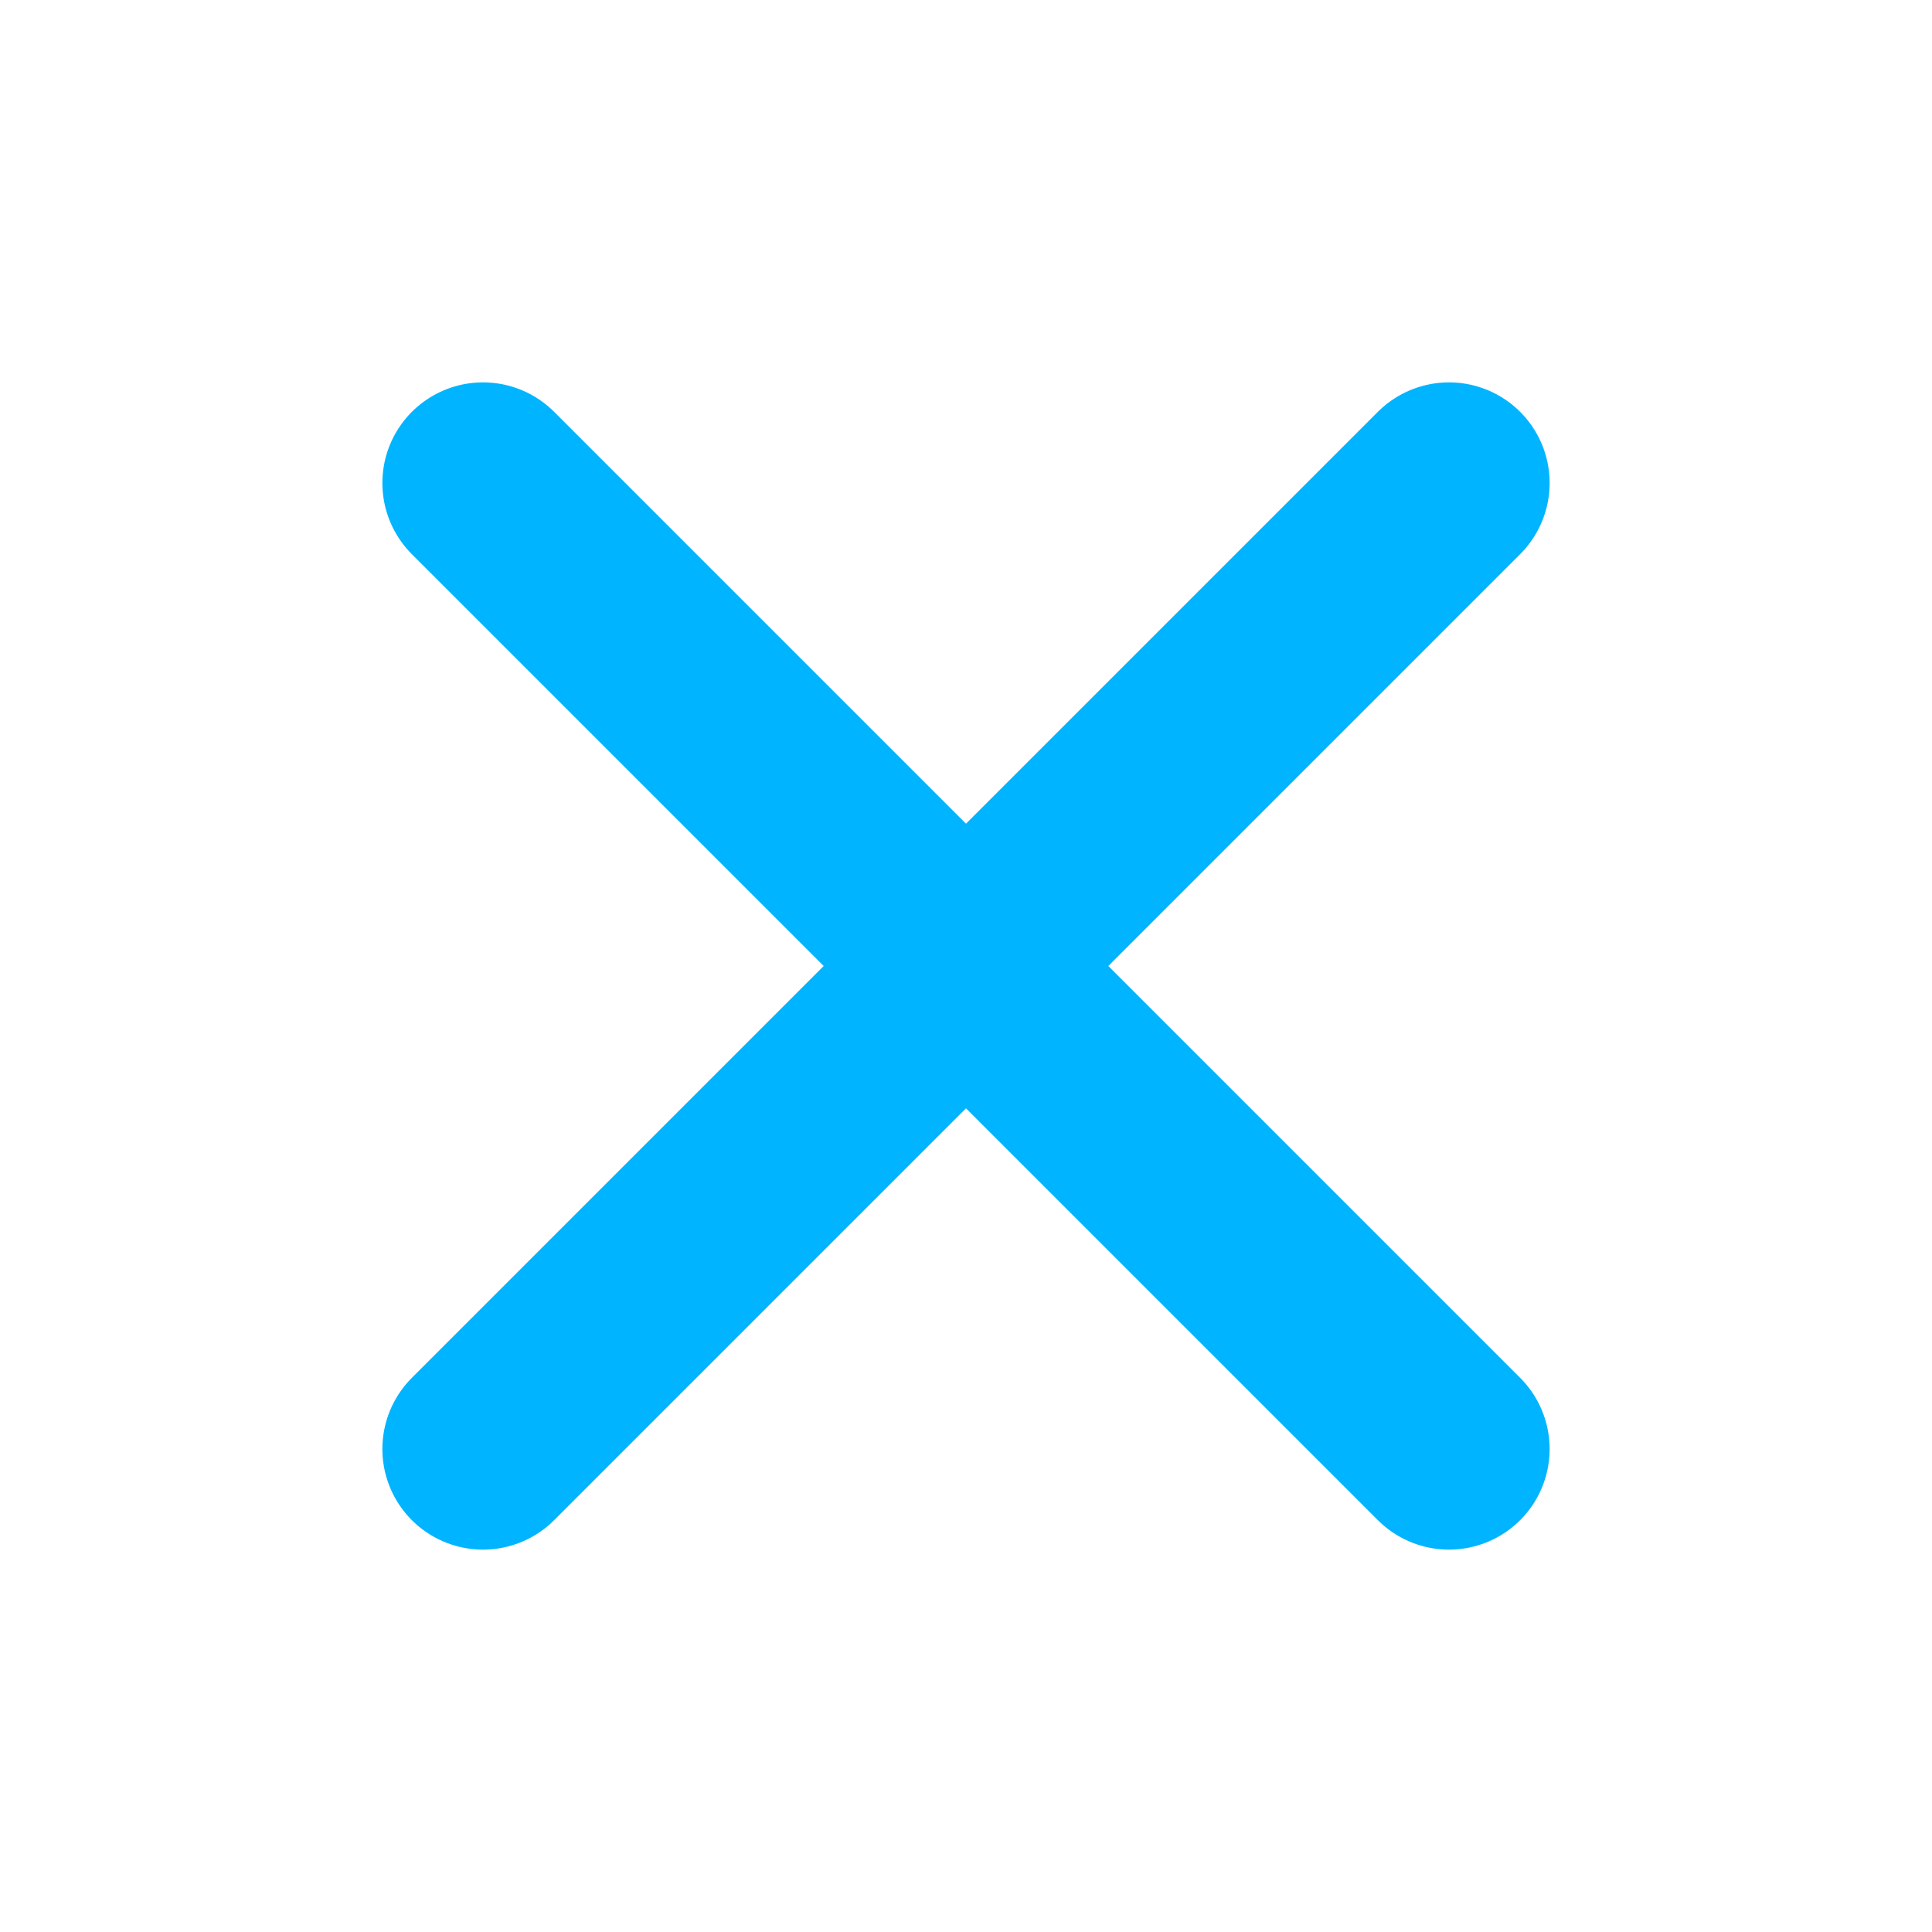
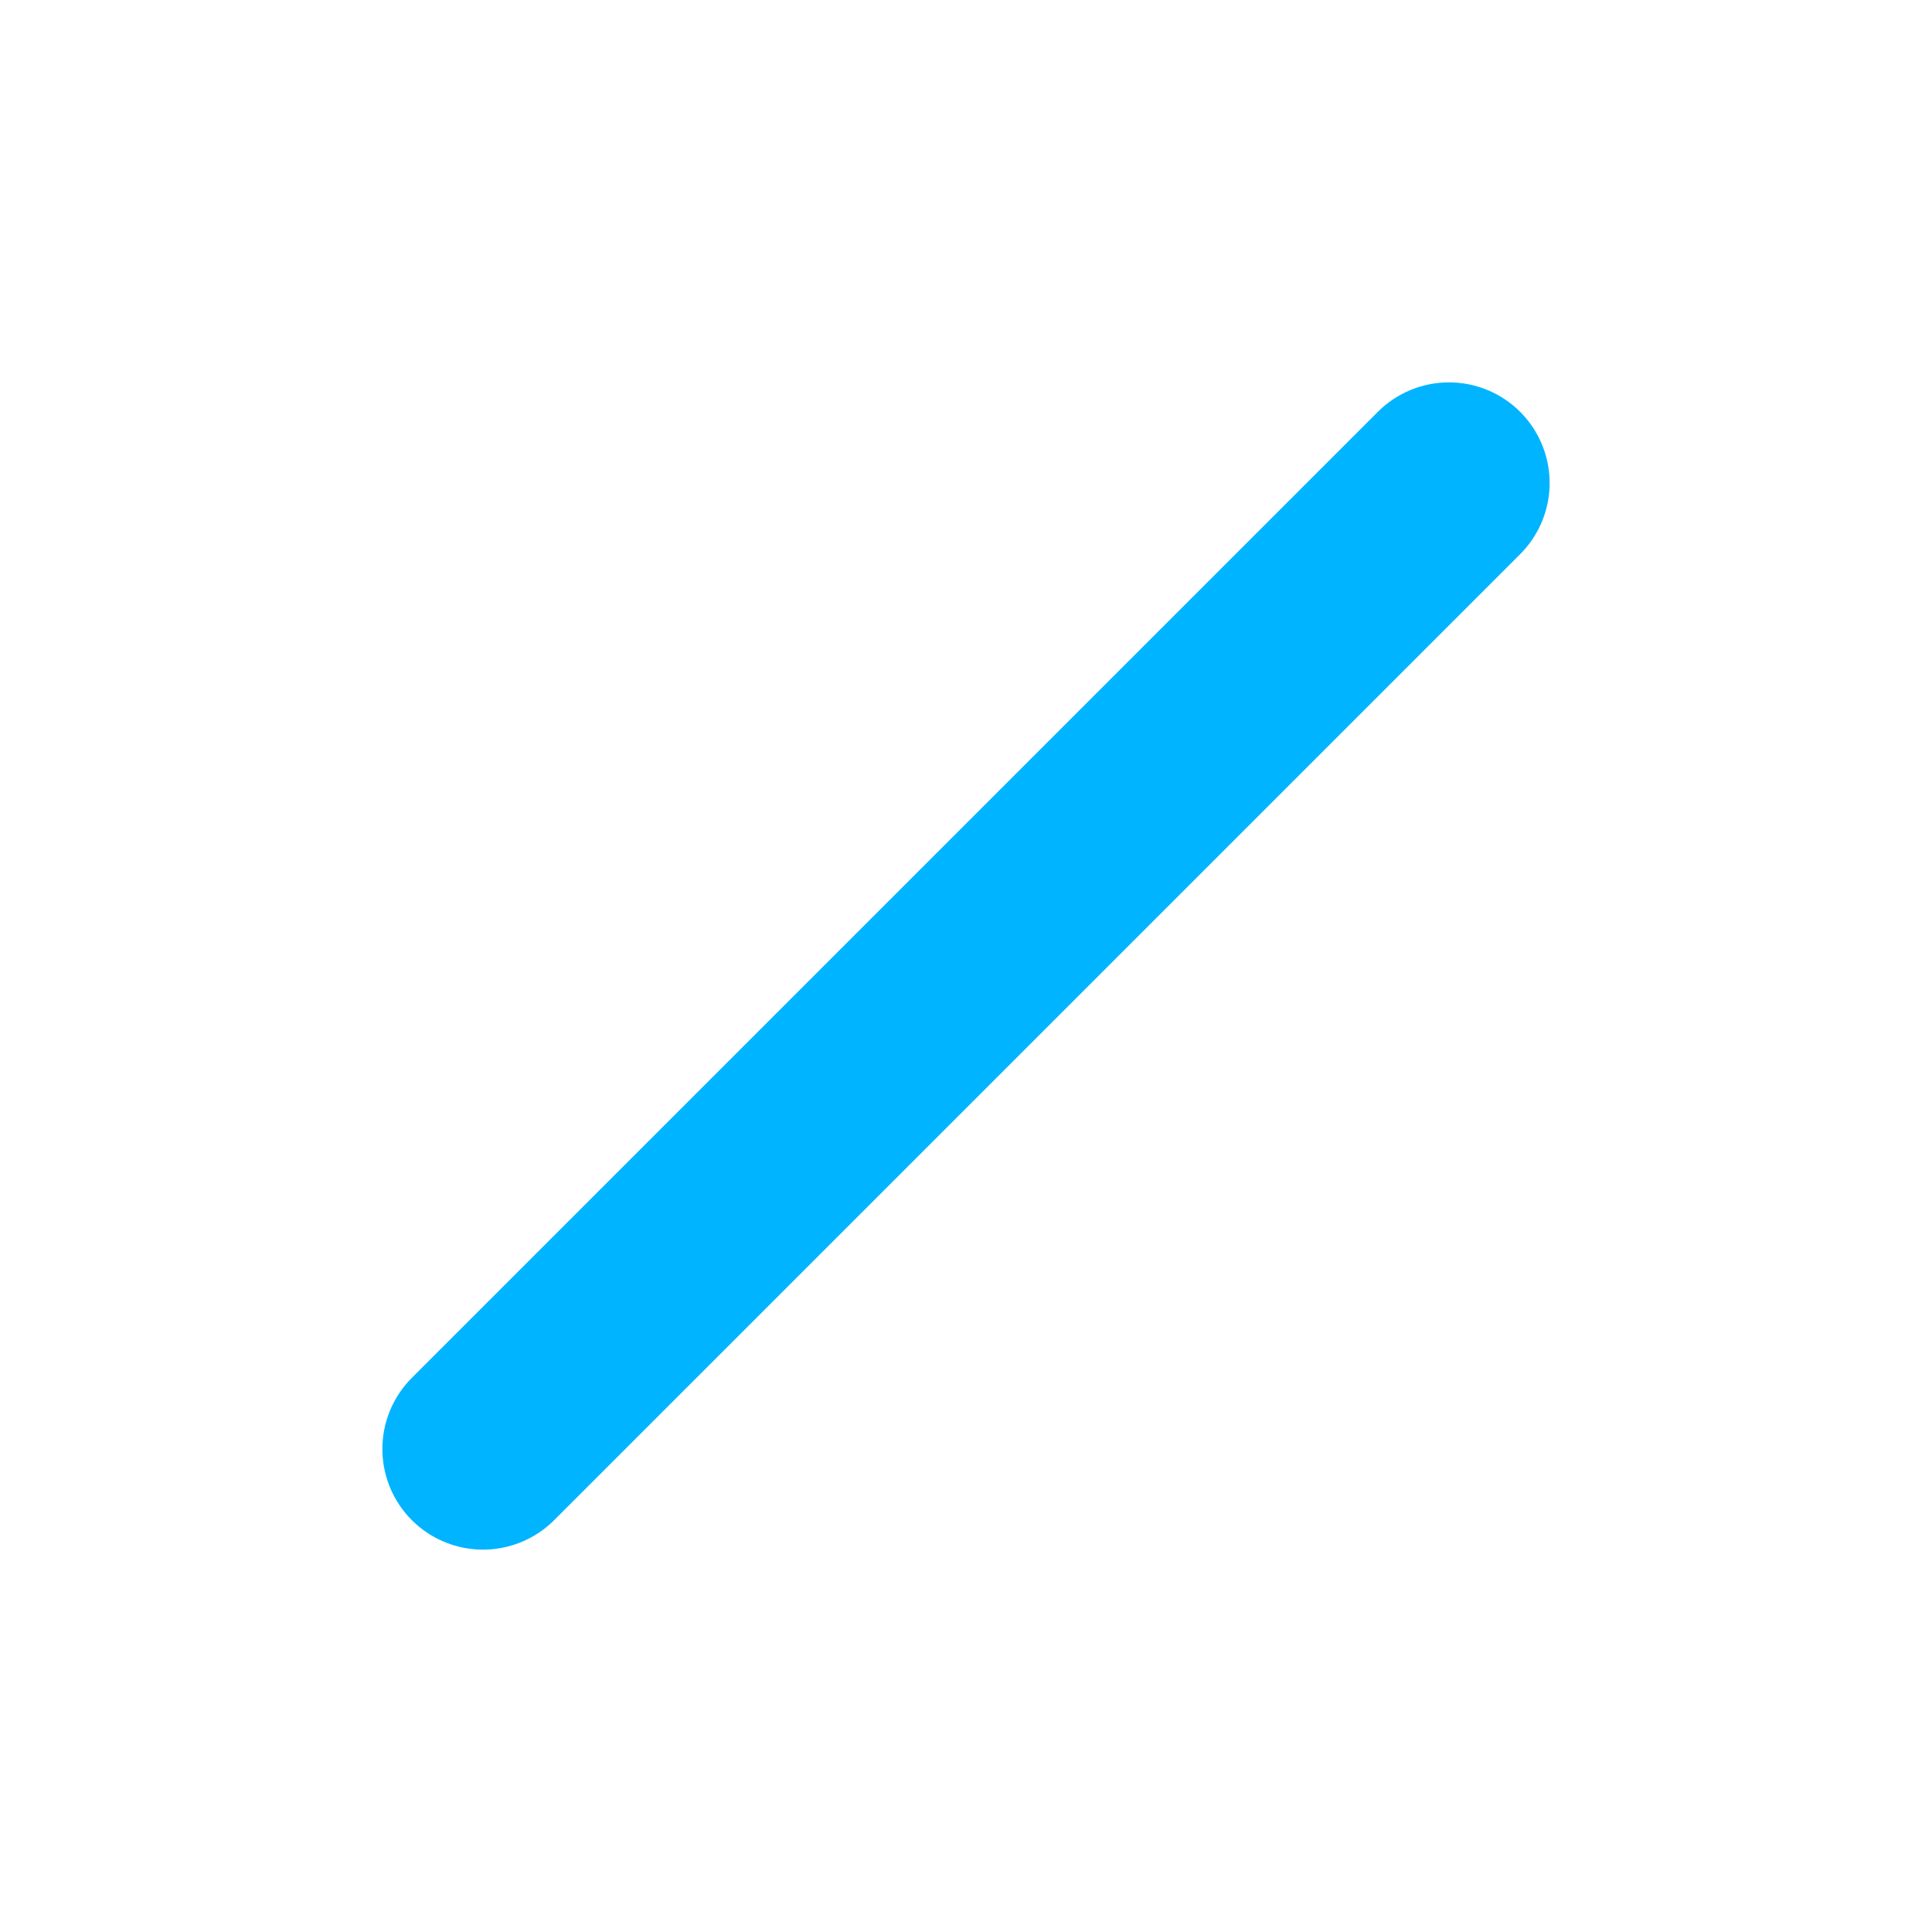
<svg xmlns="http://www.w3.org/2000/svg" width="24" height="24" viewBox="0 0 24 24" fill="none">
  <path d="M18 6L6 18" stroke="#00B4FF" stroke-width="2.5" stroke-linecap="round" stroke-linejoin="round" />
-   <path d="M6 6L18 18" stroke="#00B4FF" stroke-width="2.5" stroke-linecap="round" stroke-linejoin="round" />
</svg>